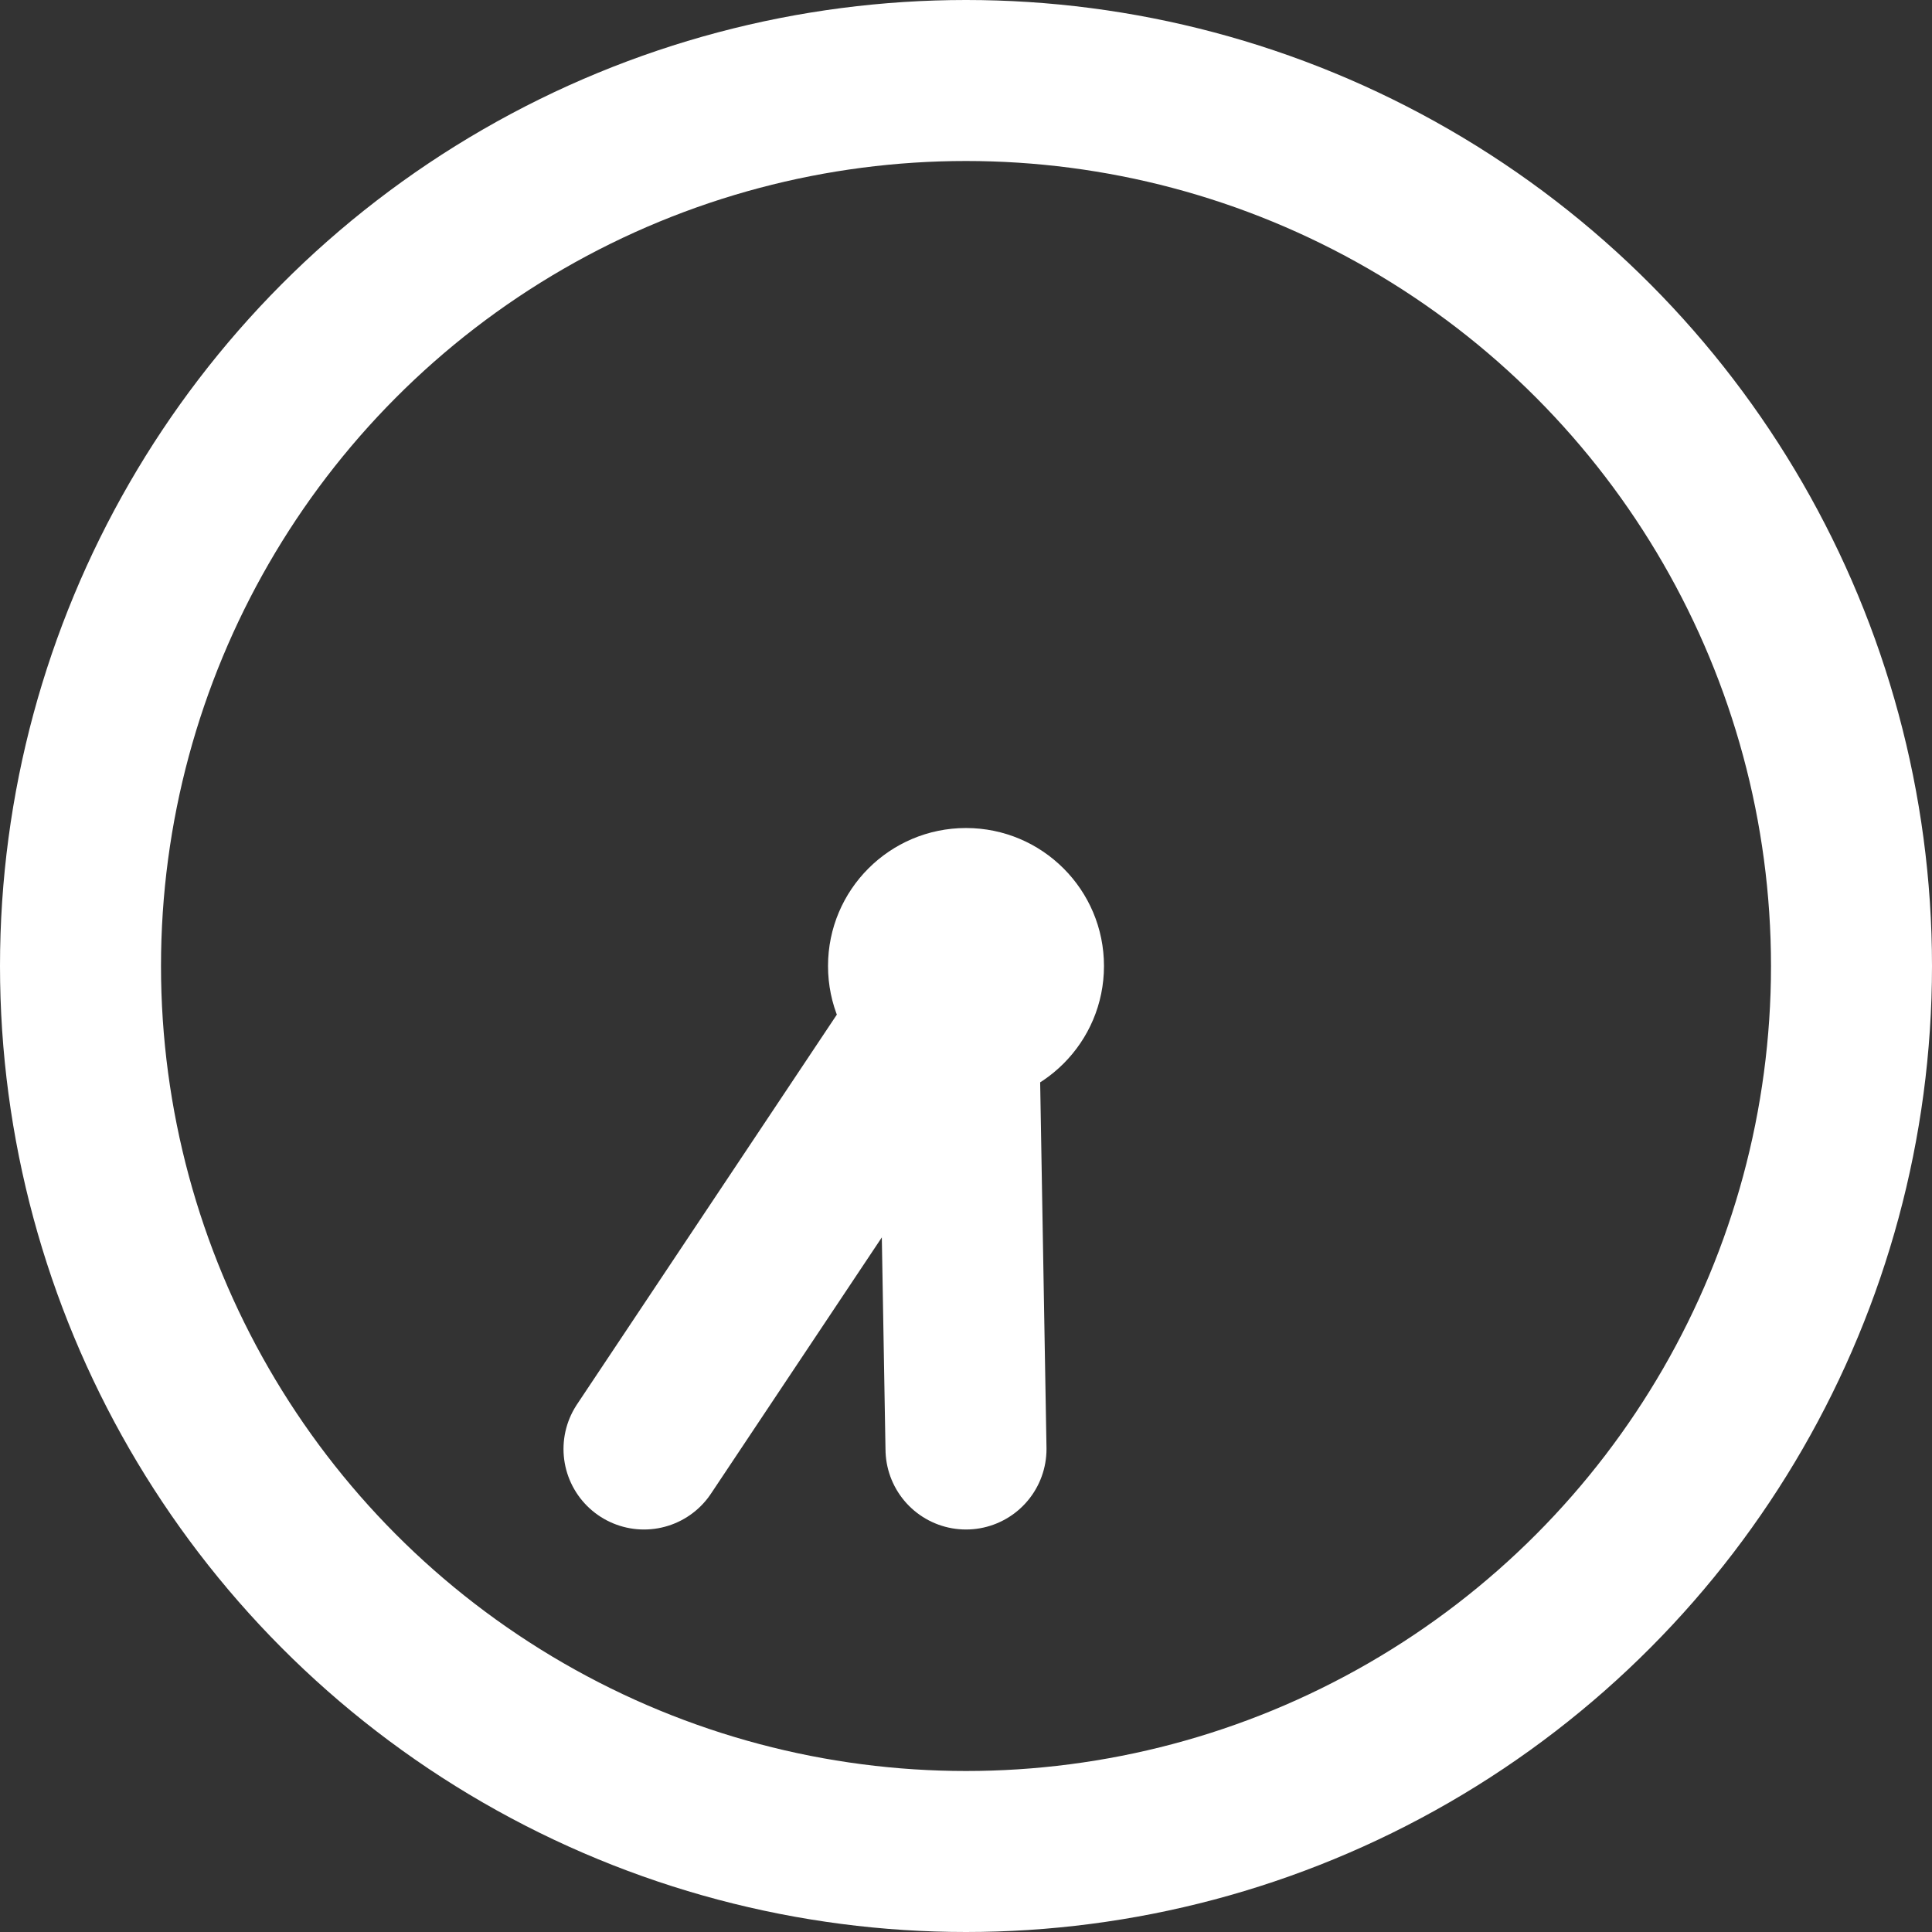
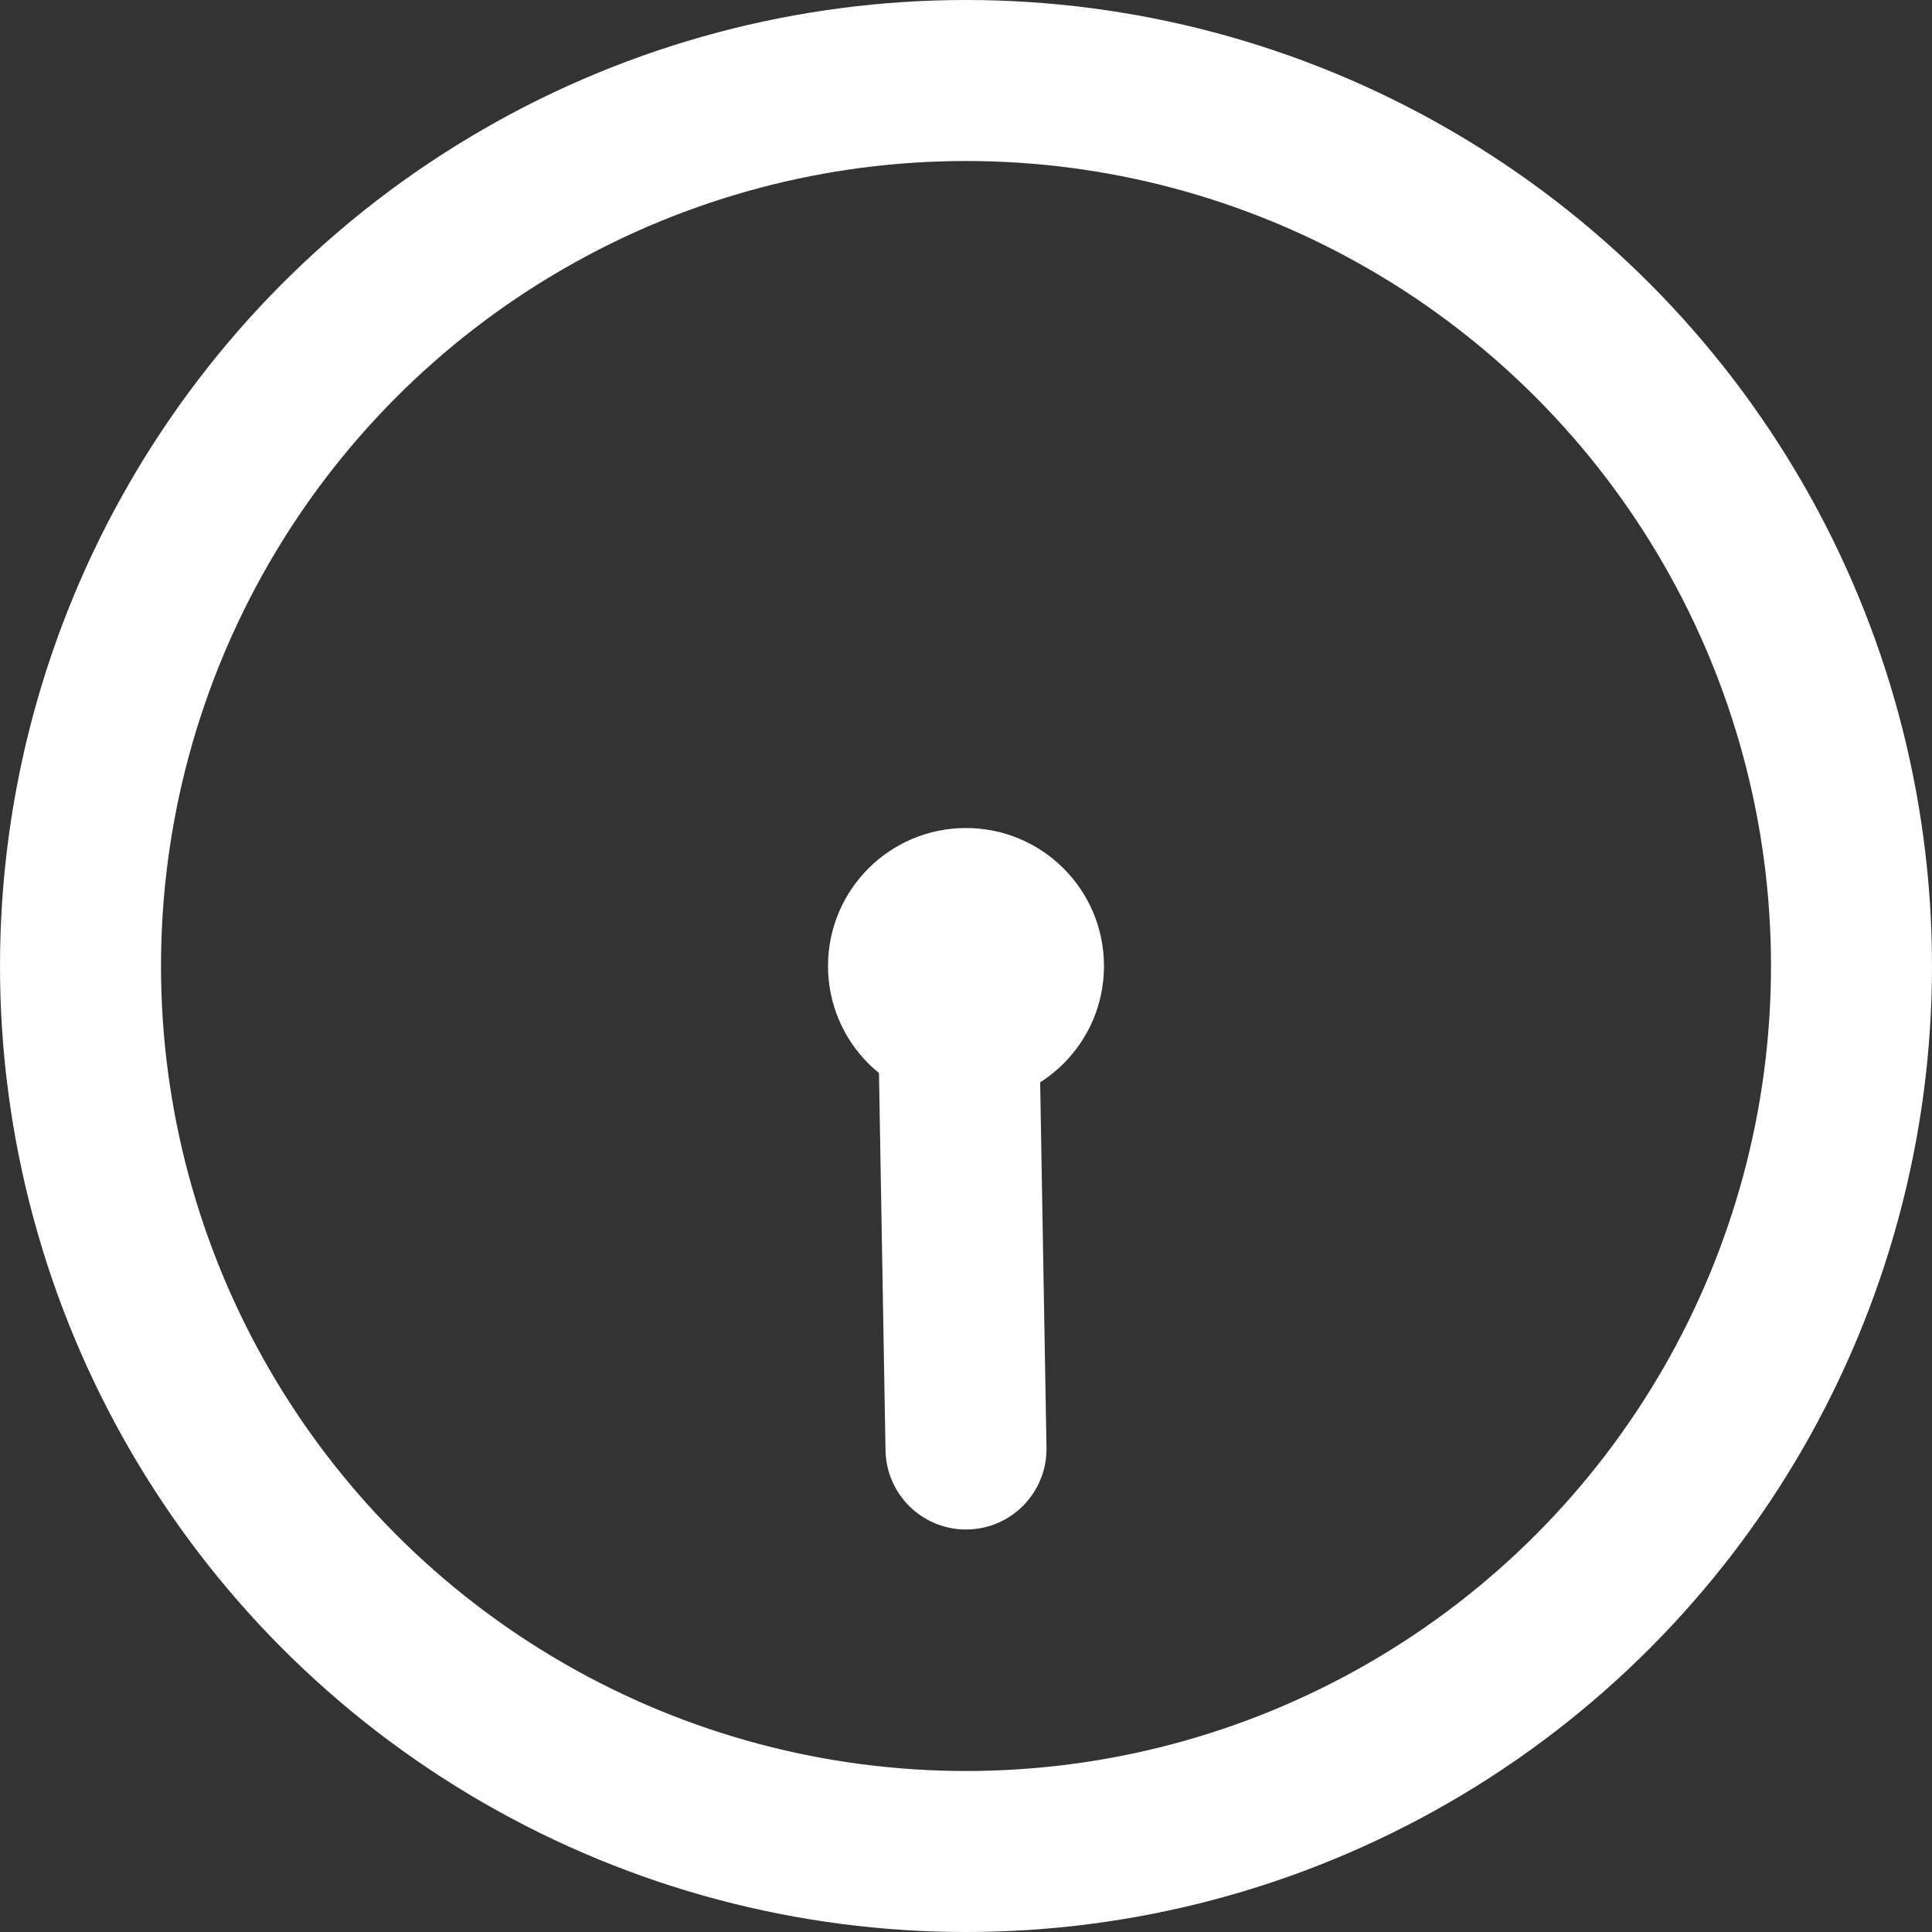
<svg xmlns="http://www.w3.org/2000/svg" width="12" height="12" viewBox="0 0 12 12" fill="none">
  <rect x="0" y="0" width="12" height="12" fill="#333333" stroke="none" />
  <circle cx="6" cy="6" r="5.5" stroke="white" />
  <circle cx="6" cy="6" r="0.857" fill="white" />
  <path d="M6 9L5.948 6" stroke="white" stroke-linecap="round" />
-   <path d="M6 6L4 9" stroke="white" stroke-linecap="round" />
</svg>